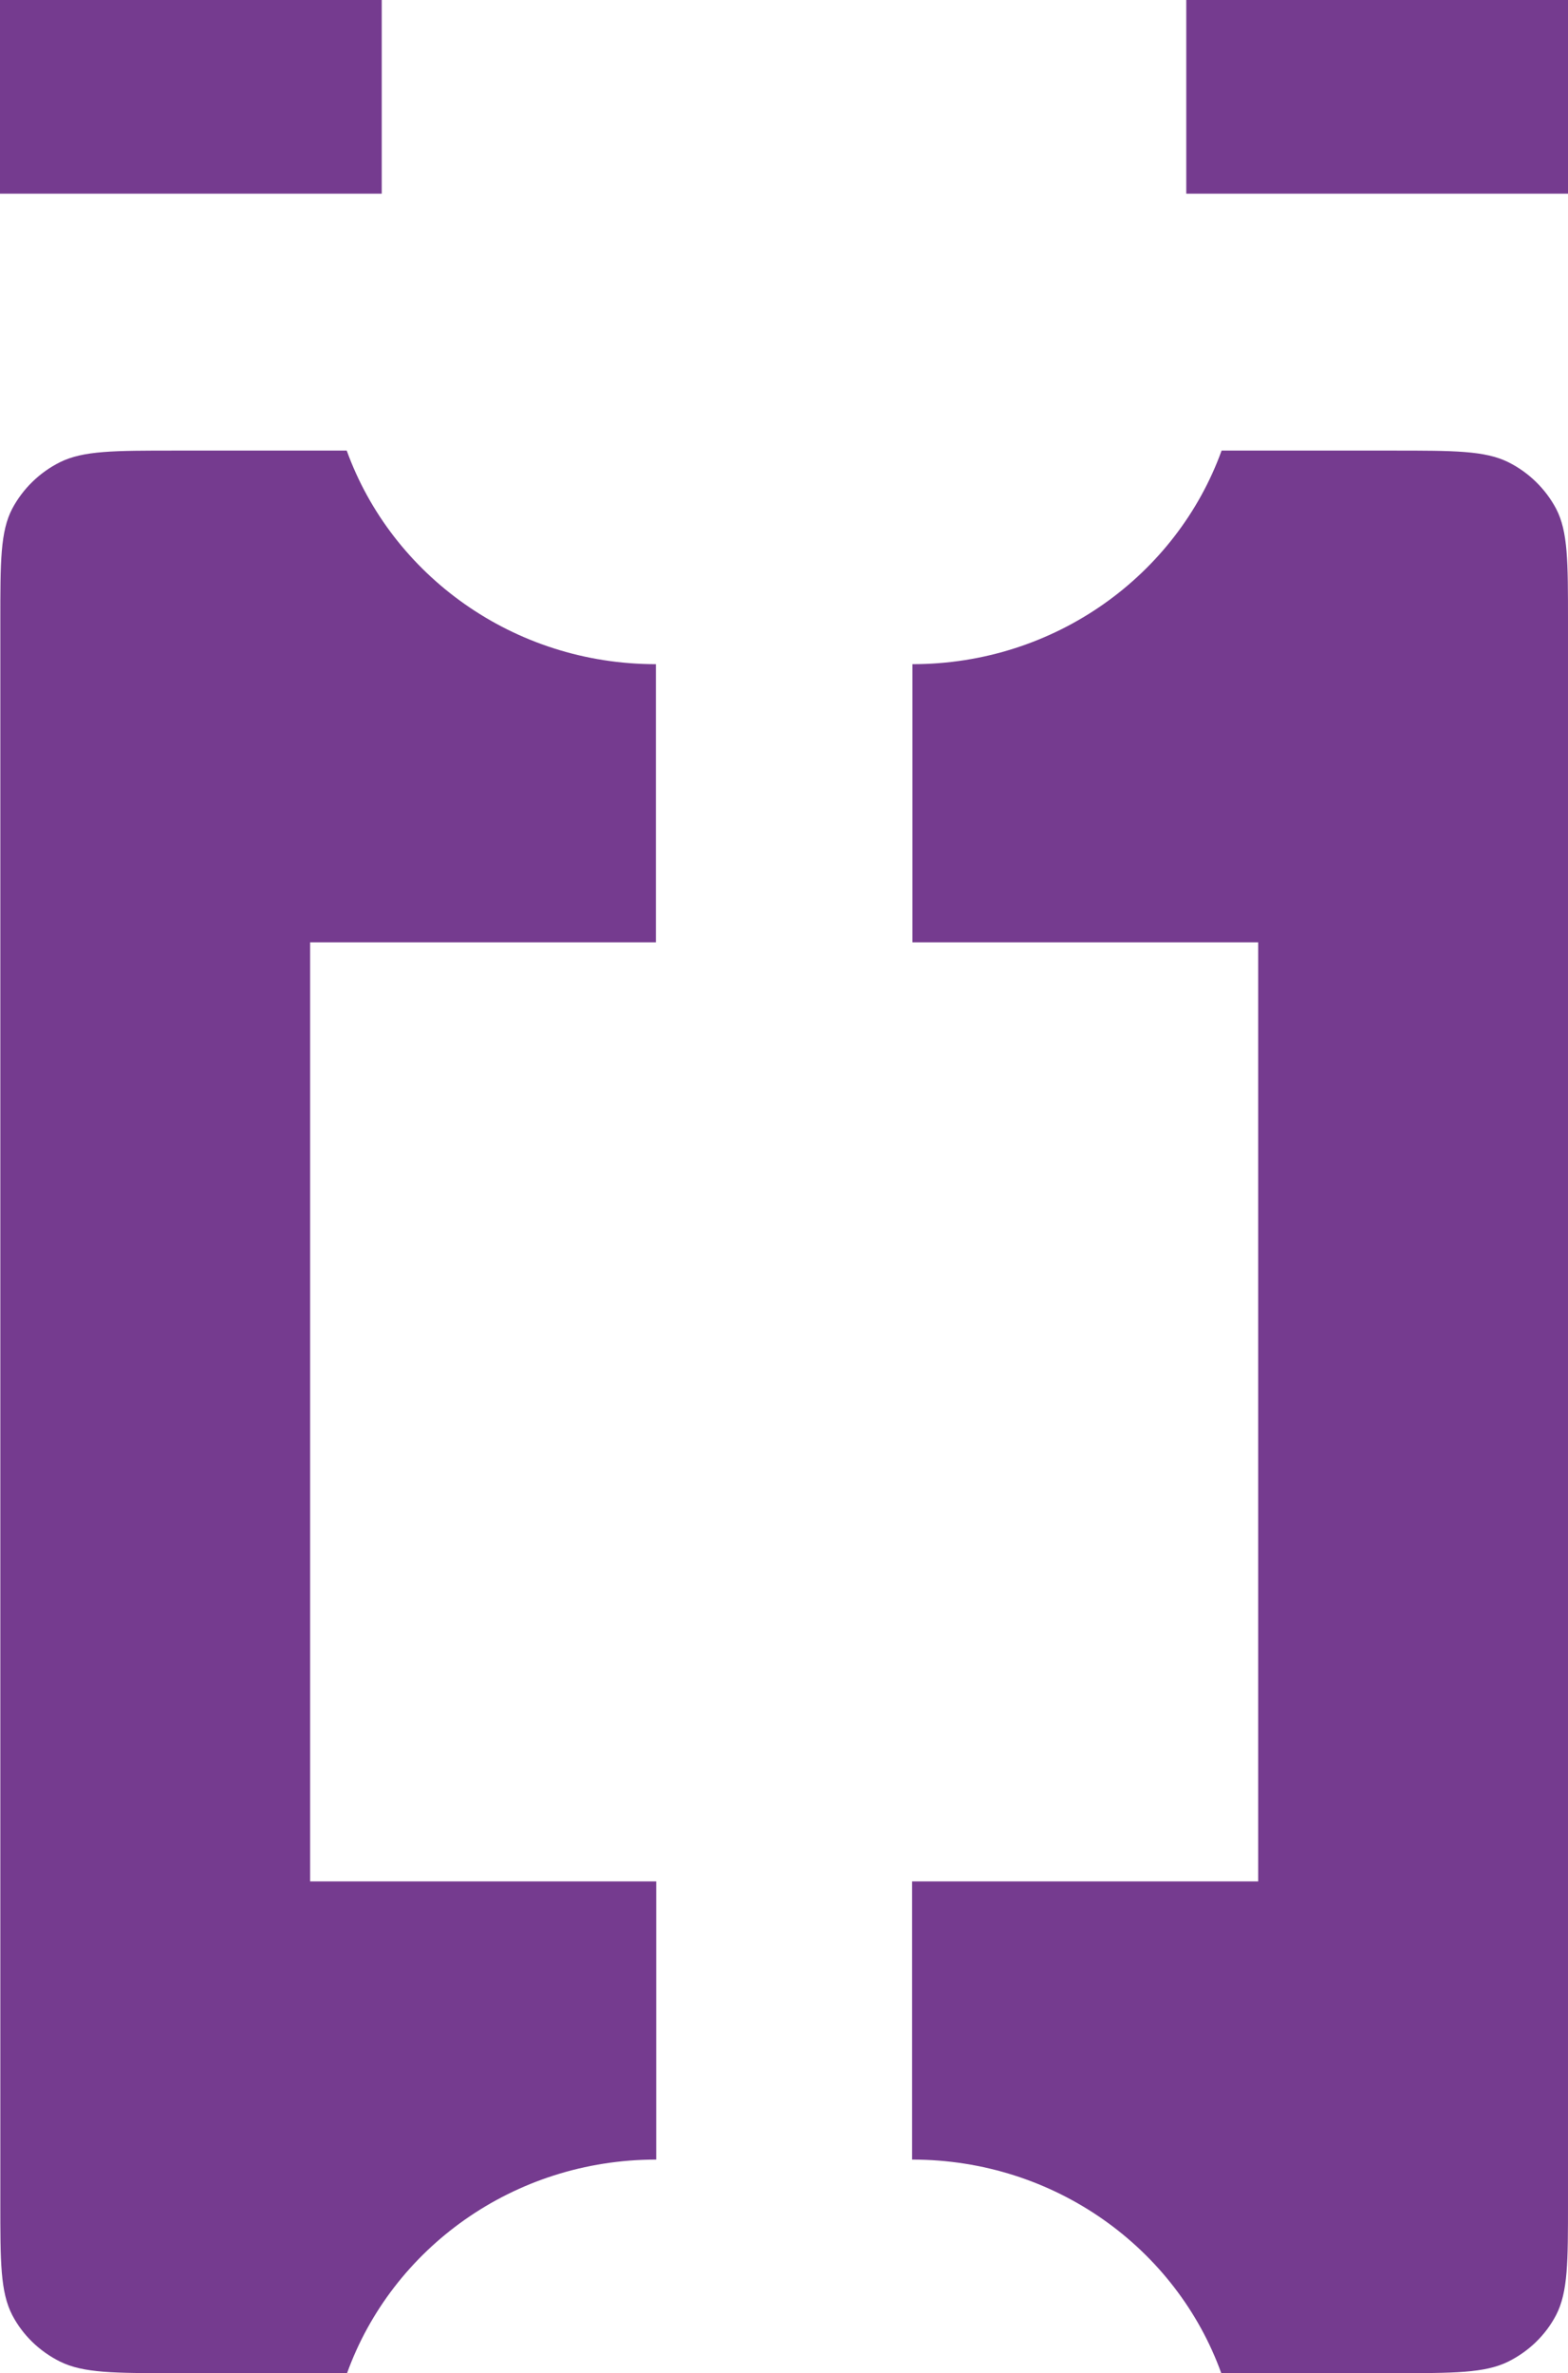
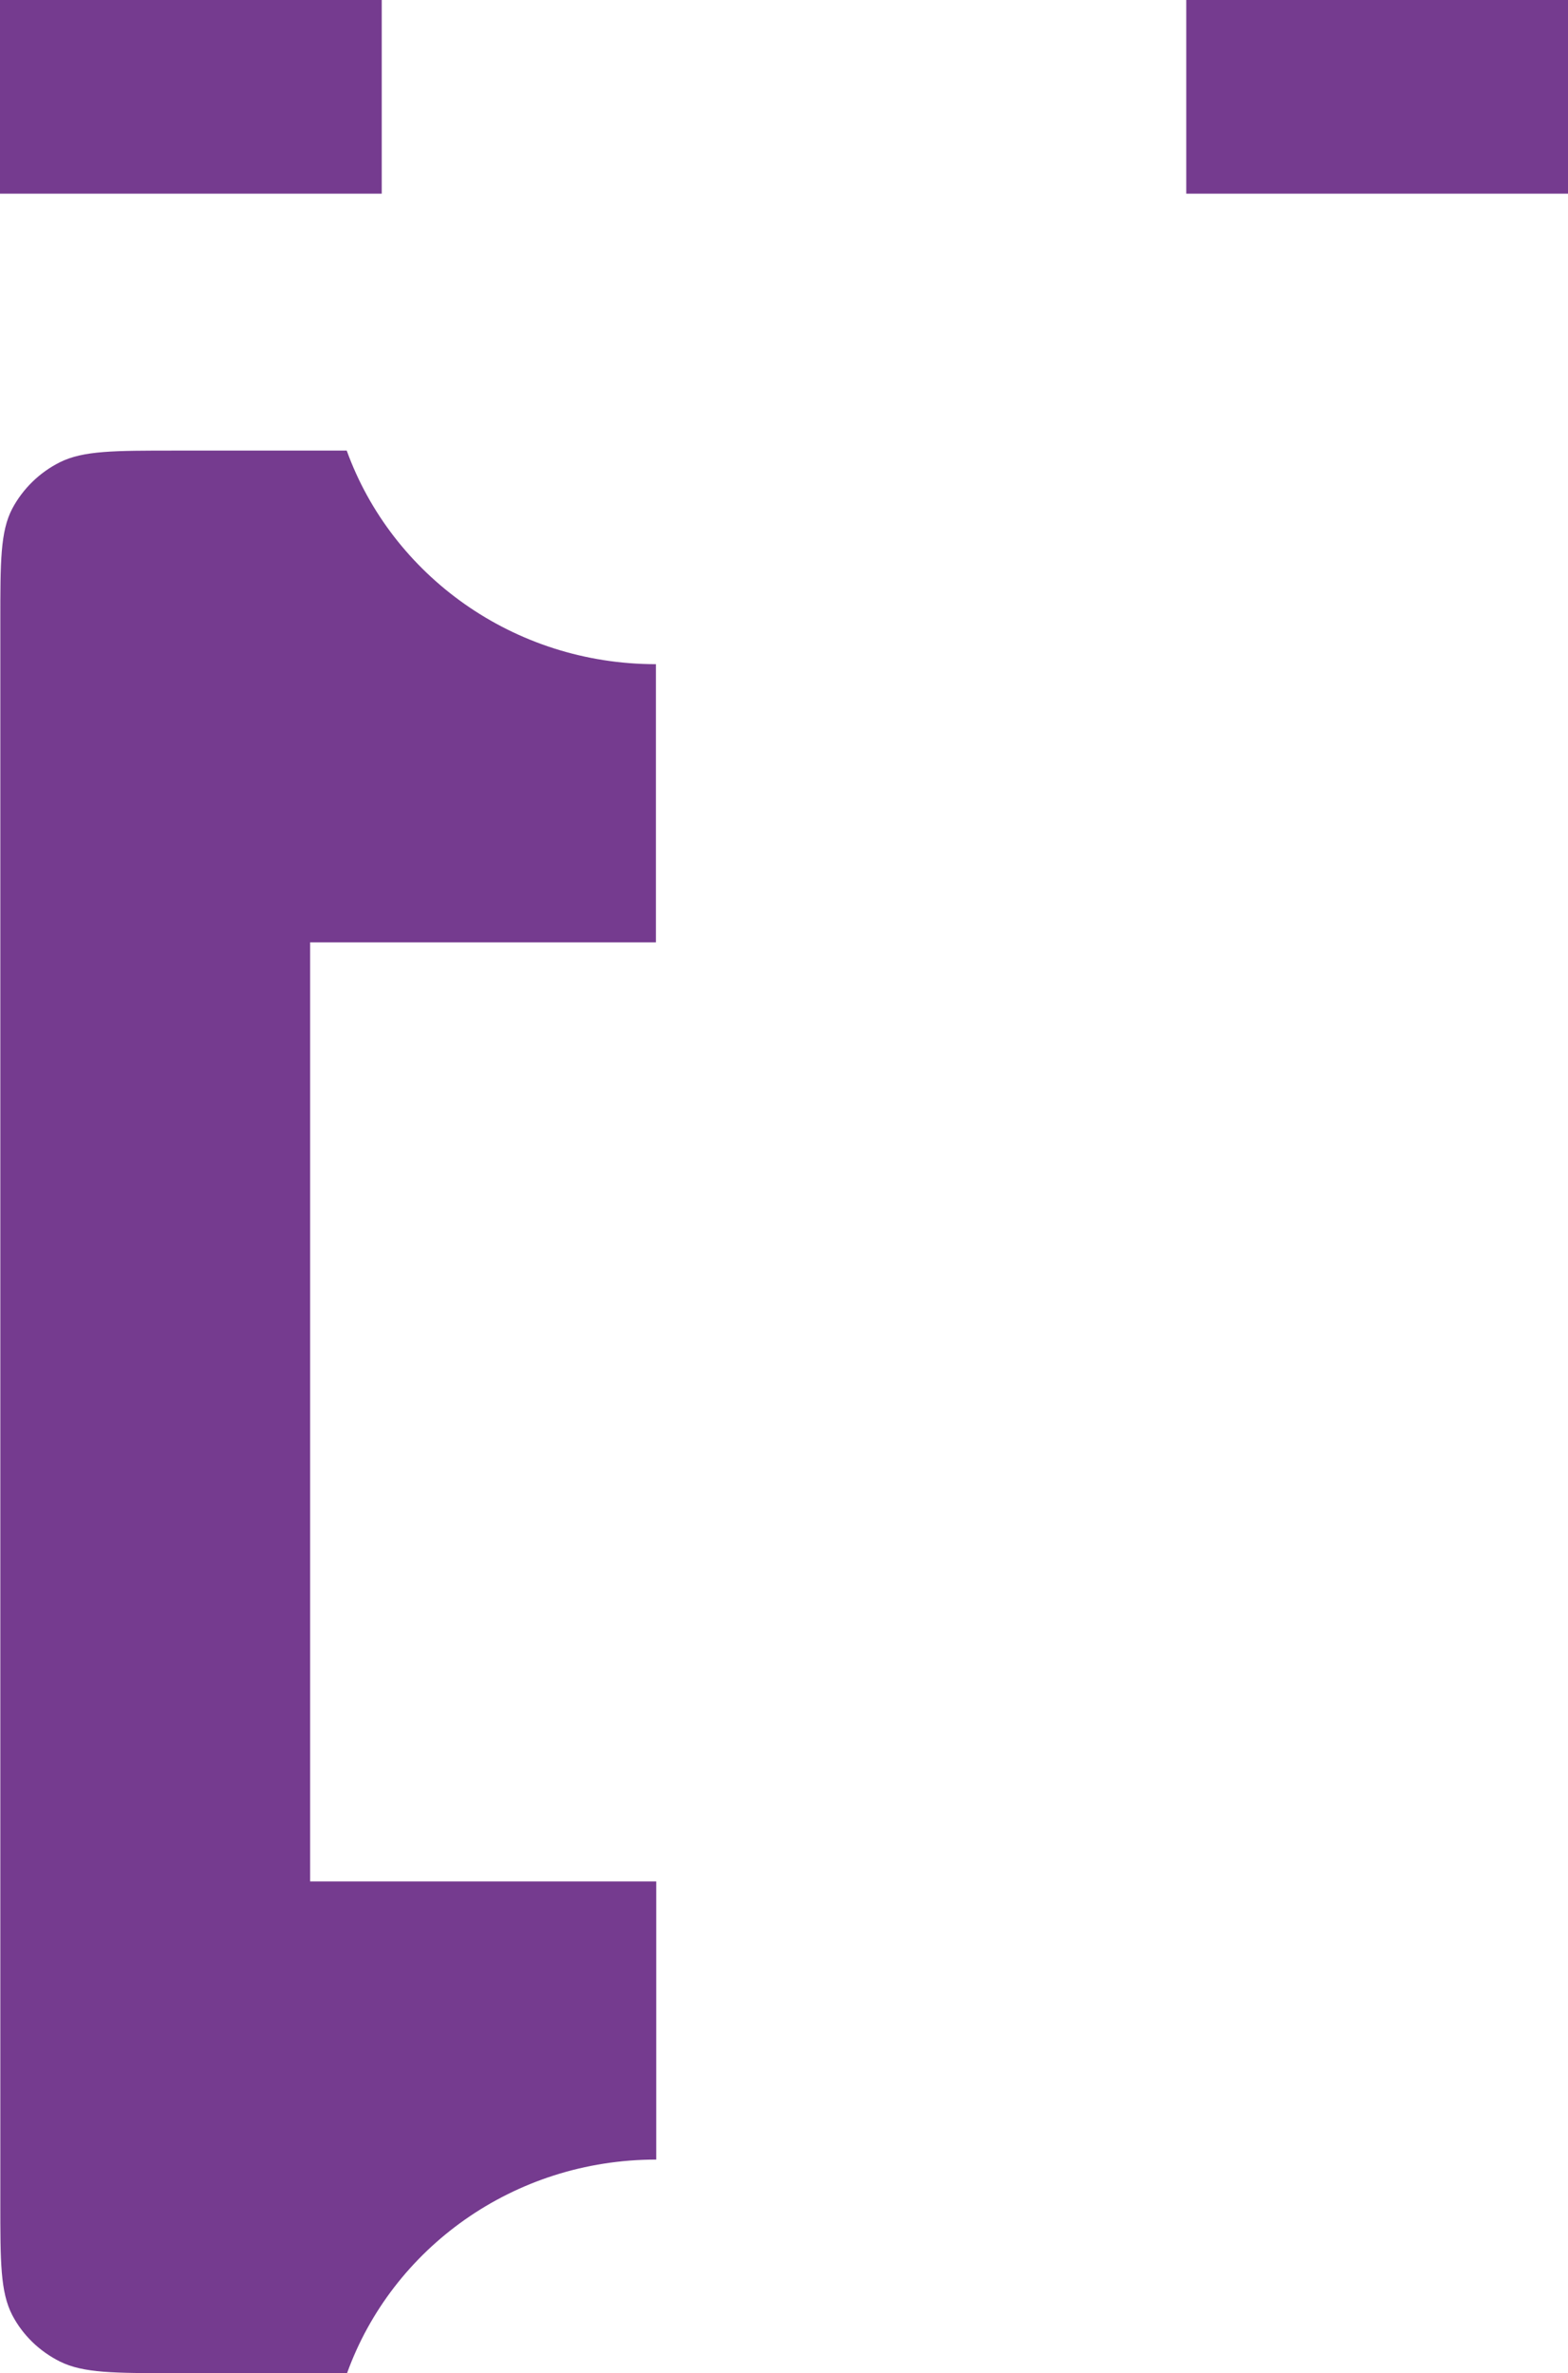
<svg xmlns="http://www.w3.org/2000/svg" id="Capa_2" data-name="Capa 2" viewBox="0 0 48.84 73.89">
  <g id="Logos_Originales" data-name="Logos Originales">
    <g>
      <g>
        <path d="M9.66,58.58v-29.24h10.77v-8.66h0c-4.45,0-8.23-2.78-9.63-6.65h-5.34c-1.91,0-2.86,0-3.59.36-.64.32-1.16.83-1.49,1.45-.37.71-.37,1.64-.37,3.51v49.22c0,1.86,0,2.79.37,3.51.33.63.85,1.13,1.49,1.45.73.36,1.68.36,3.59.36h5.35c1.4-3.88,5.18-6.65,9.63-6.65h0v-8.66h-10.77Z" style="fill: #753b8f; stroke-width: 0px;" />
        <rect width="11.89" height="6.03" style="fill: #753b8f; stroke-width: 0px;" />
      </g>
      <g>
-         <path d="M39.19,58.58v-29.24h-10.77v-8.66h0c4.45,0,8.23-2.78,9.63-6.65h5.34c1.91,0,2.86,0,3.59.36.64.32,1.16.83,1.49,1.45.37.71.37,1.64.37,3.51v49.22c0,1.86,0,2.79-.37,3.51-.33.63-.85,1.13-1.49,1.45-.73.36-1.68.36-3.59.36h-5.35c-1.4-3.88-5.18-6.65-9.63-6.65h0v-8.66h10.77Z" style="fill: #753b8f; stroke-width: 0px;" />
        <rect x="36.95" width="11.89" height="6.03" style="fill: #753b8f; stroke-width: 0px;" />
      </g>
    </g>
  </g>
</svg>